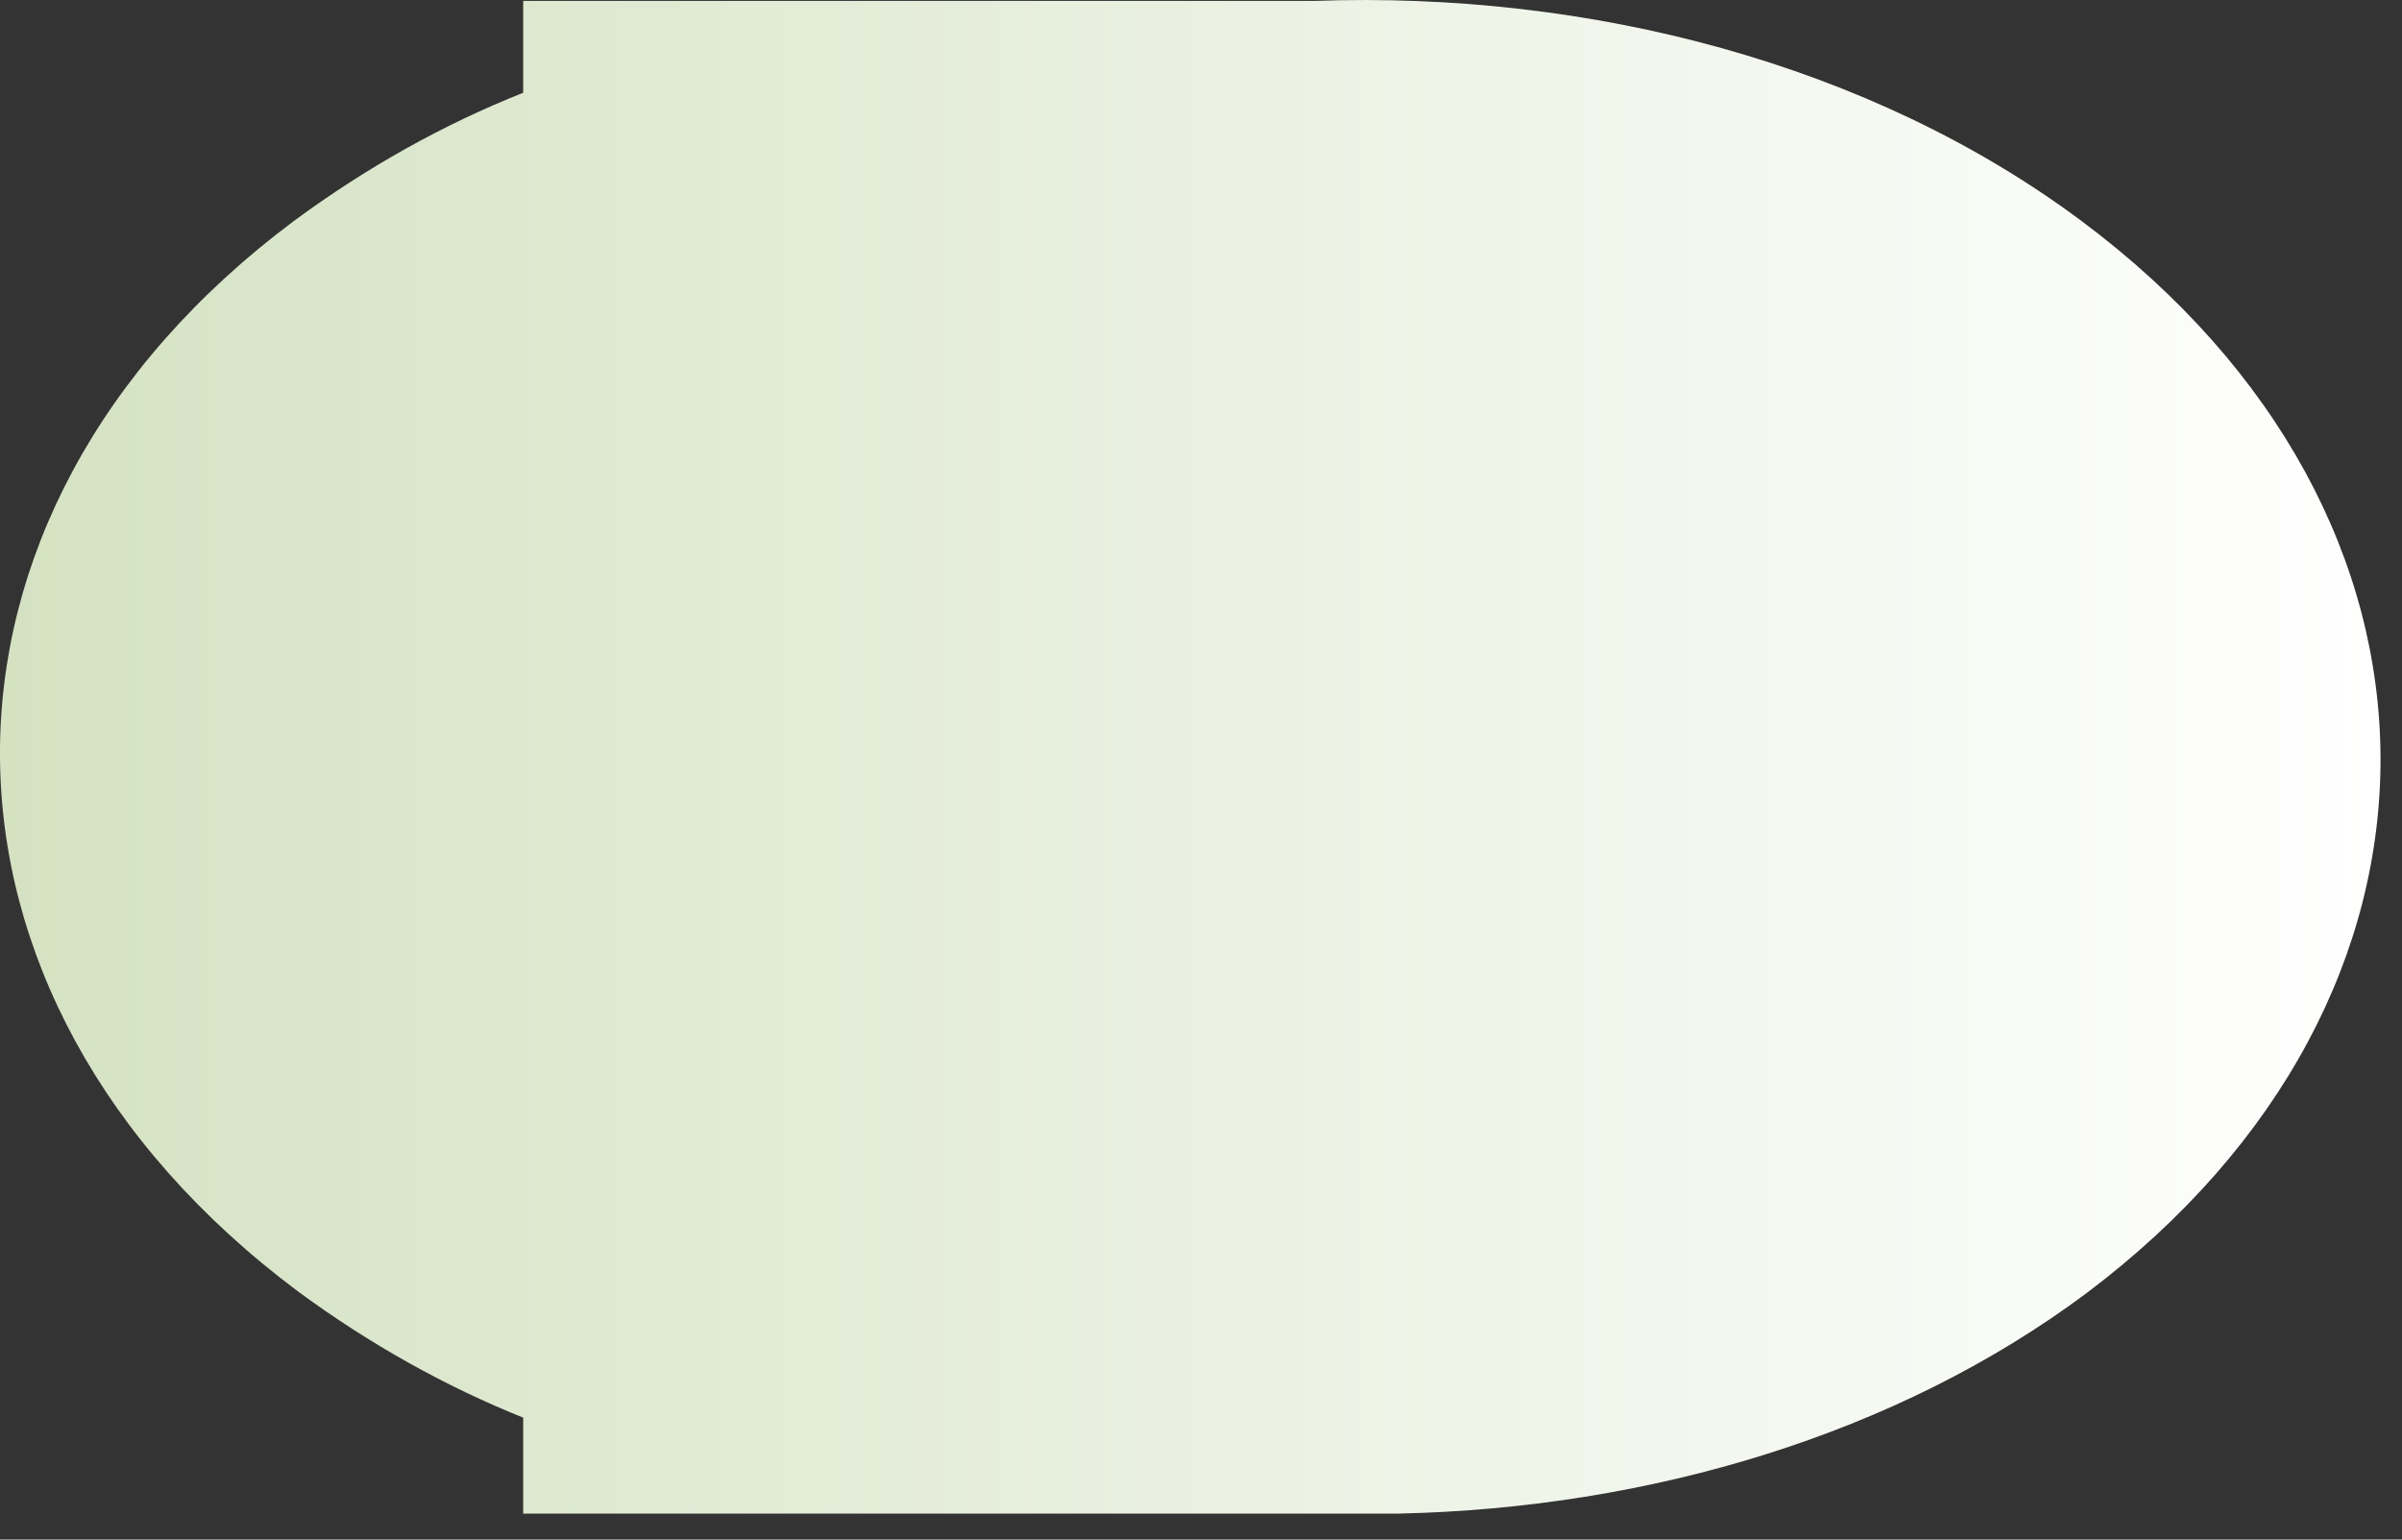
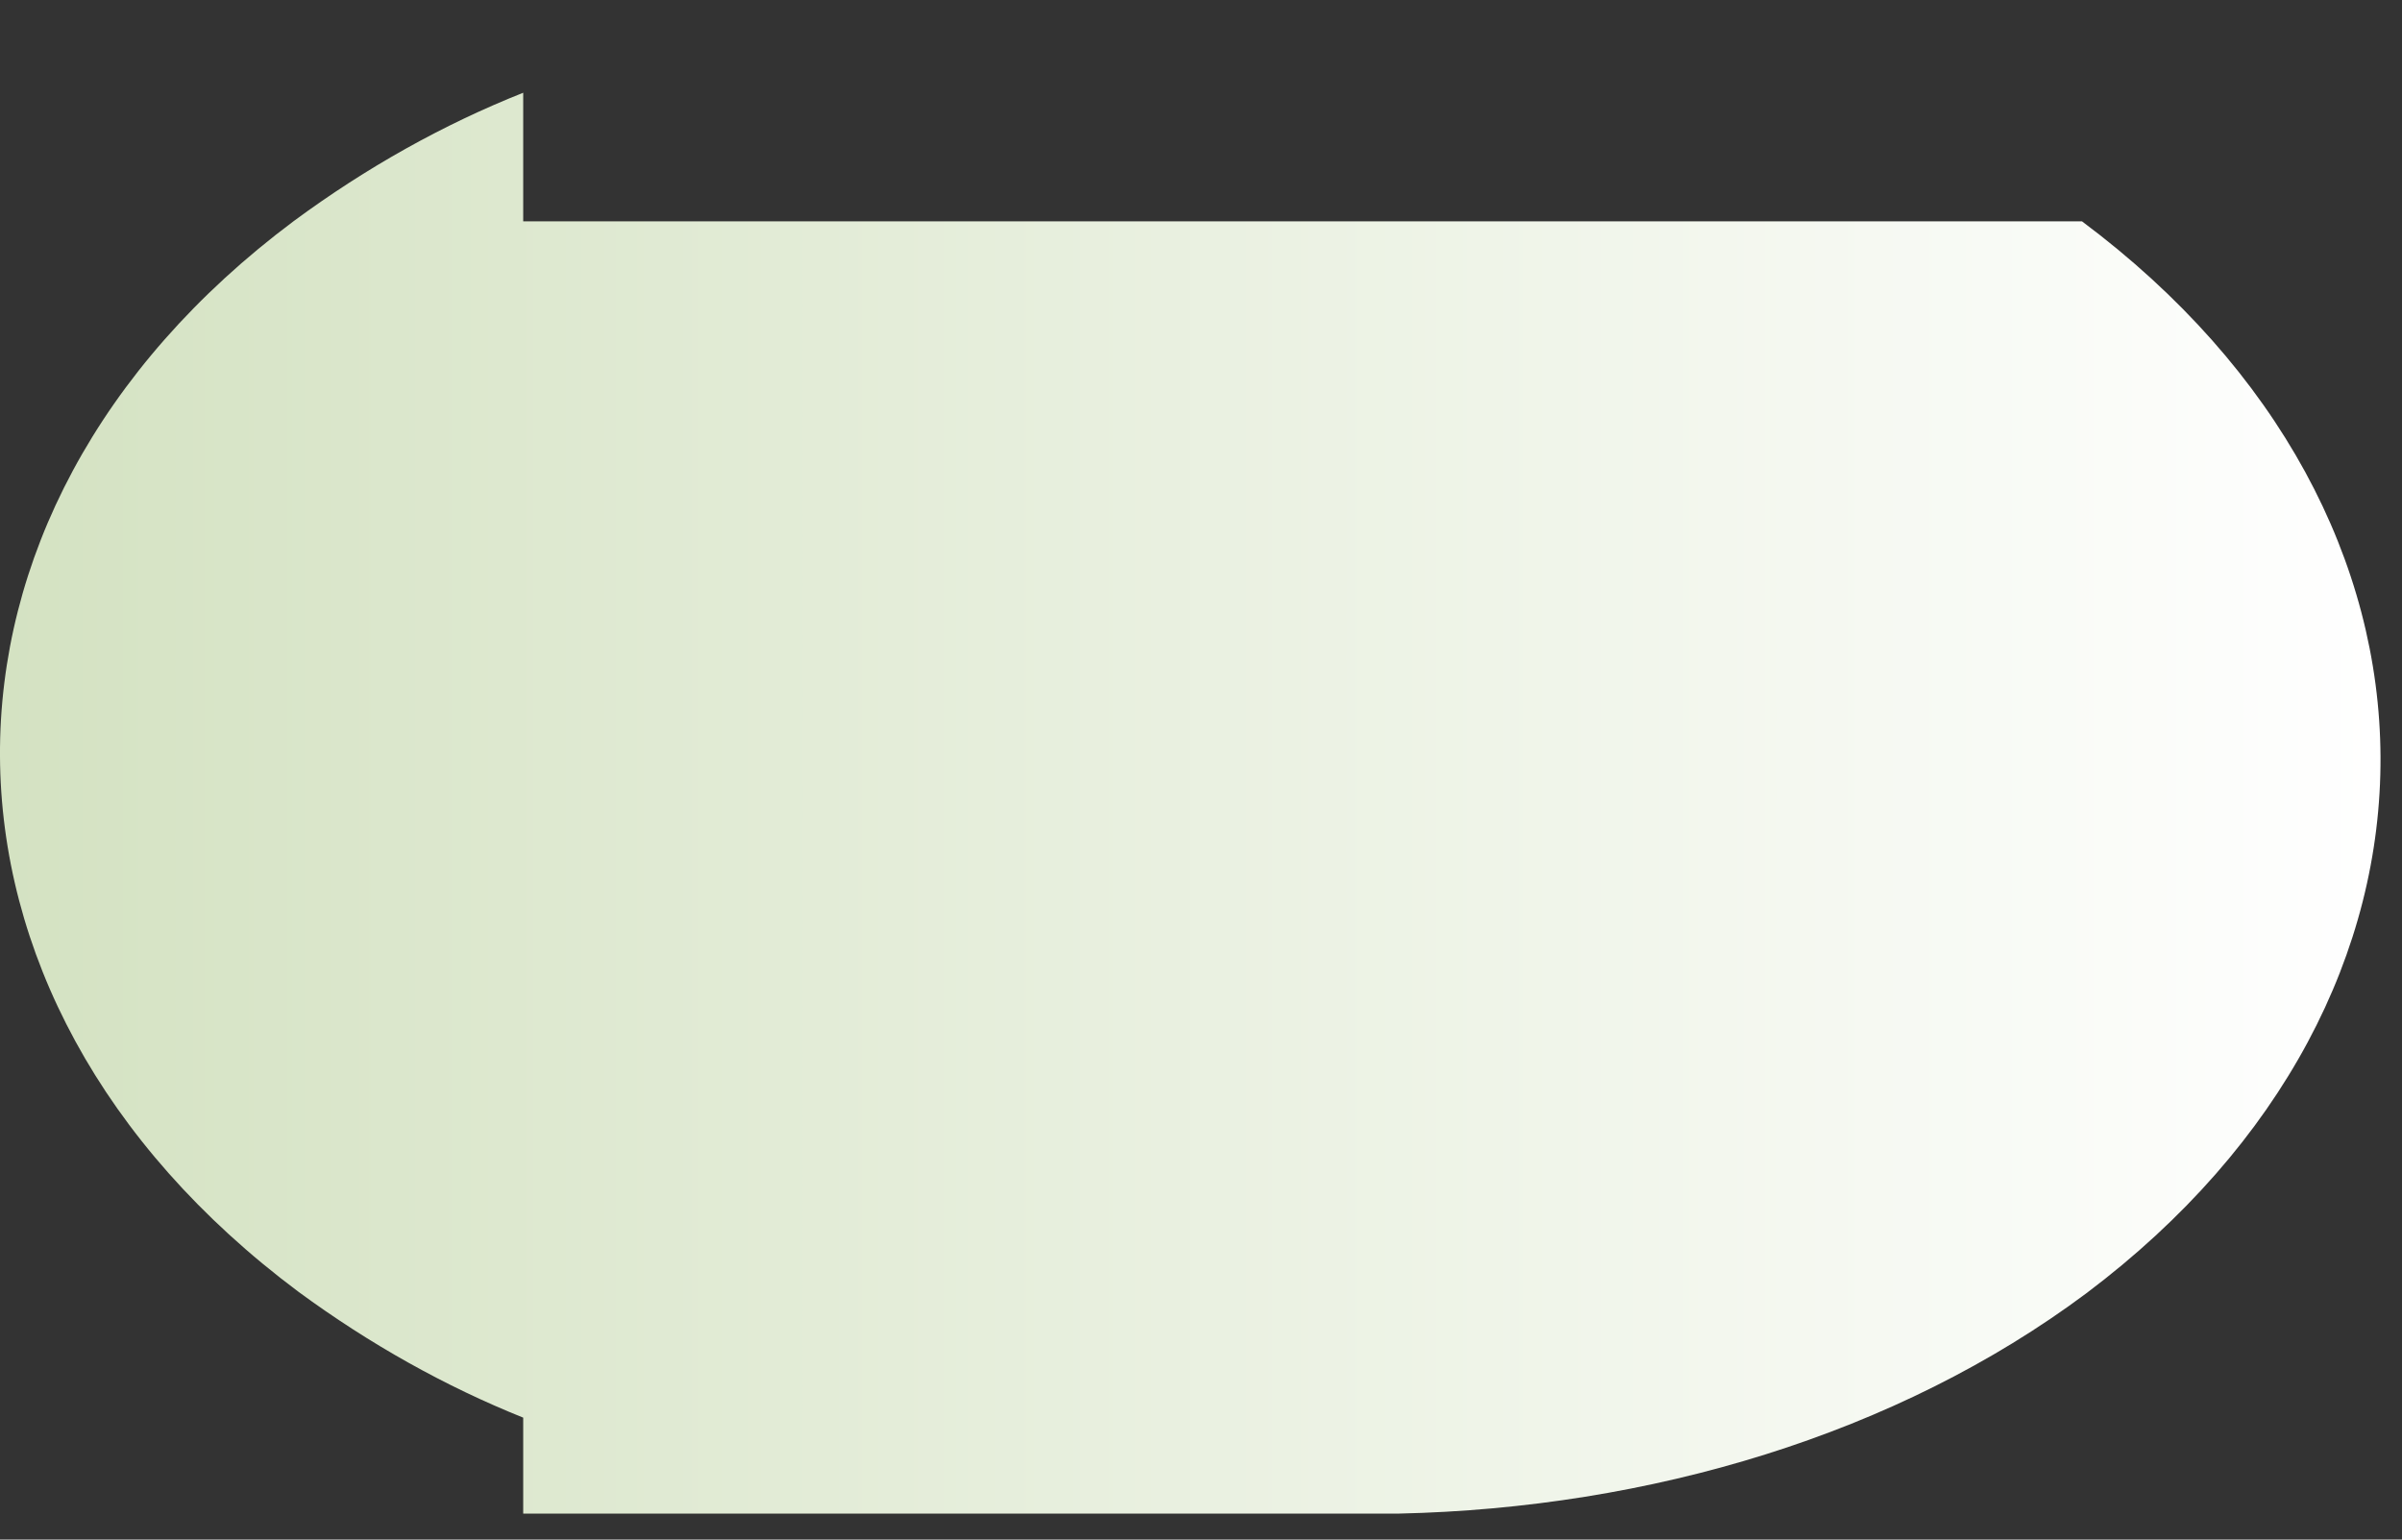
<svg xmlns="http://www.w3.org/2000/svg" fill="none" height="100%" overflow="visible" preserveAspectRatio="none" style="display: block;" viewBox="0 0 39 25" width="100%">
  <rect x="0" y="0" width="39" height="25" fill="#333333" stroke="none" />
-   <path d="M33.804 3.594C30.368 1.029 25.8 -0.147 21.334 0.015H8.495V1.506C7.198 2.021 5.95 2.719 4.772 3.588C-1.62 8.361 -1.588 16.177 4.851 20.98C6.005 21.827 7.227 22.511 8.495 23.02V24.578H22.715C26.775 24.488 30.793 23.301 33.878 20.998C40.275 16.183 40.234 8.397 33.804 3.594Z" fill="url(#paint0_linear_0_20110)" id="Vector" style="mix-blend-mode:multiply" />
+   <path d="M33.804 3.594H8.495V1.506C7.198 2.021 5.95 2.719 4.772 3.588C-1.62 8.361 -1.588 16.177 4.851 20.98C6.005 21.827 7.227 22.511 8.495 23.02V24.578H22.715C26.775 24.488 30.793 23.301 33.878 20.998C40.275 16.183 40.234 8.397 33.804 3.594Z" fill="url(#paint0_linear_0_20110)" id="Vector" style="mix-blend-mode:multiply" />
  <defs>
    <linearGradient gradientUnits="userSpaceOnUse" id="paint0_linear_0_20110" x1="0.001" x2="38.654" y1="12.293" y2="12.293">
      <stop stop-color="#D4E2C2" />
      <stop offset="1" stop-color="white" />
    </linearGradient>
  </defs>
</svg>